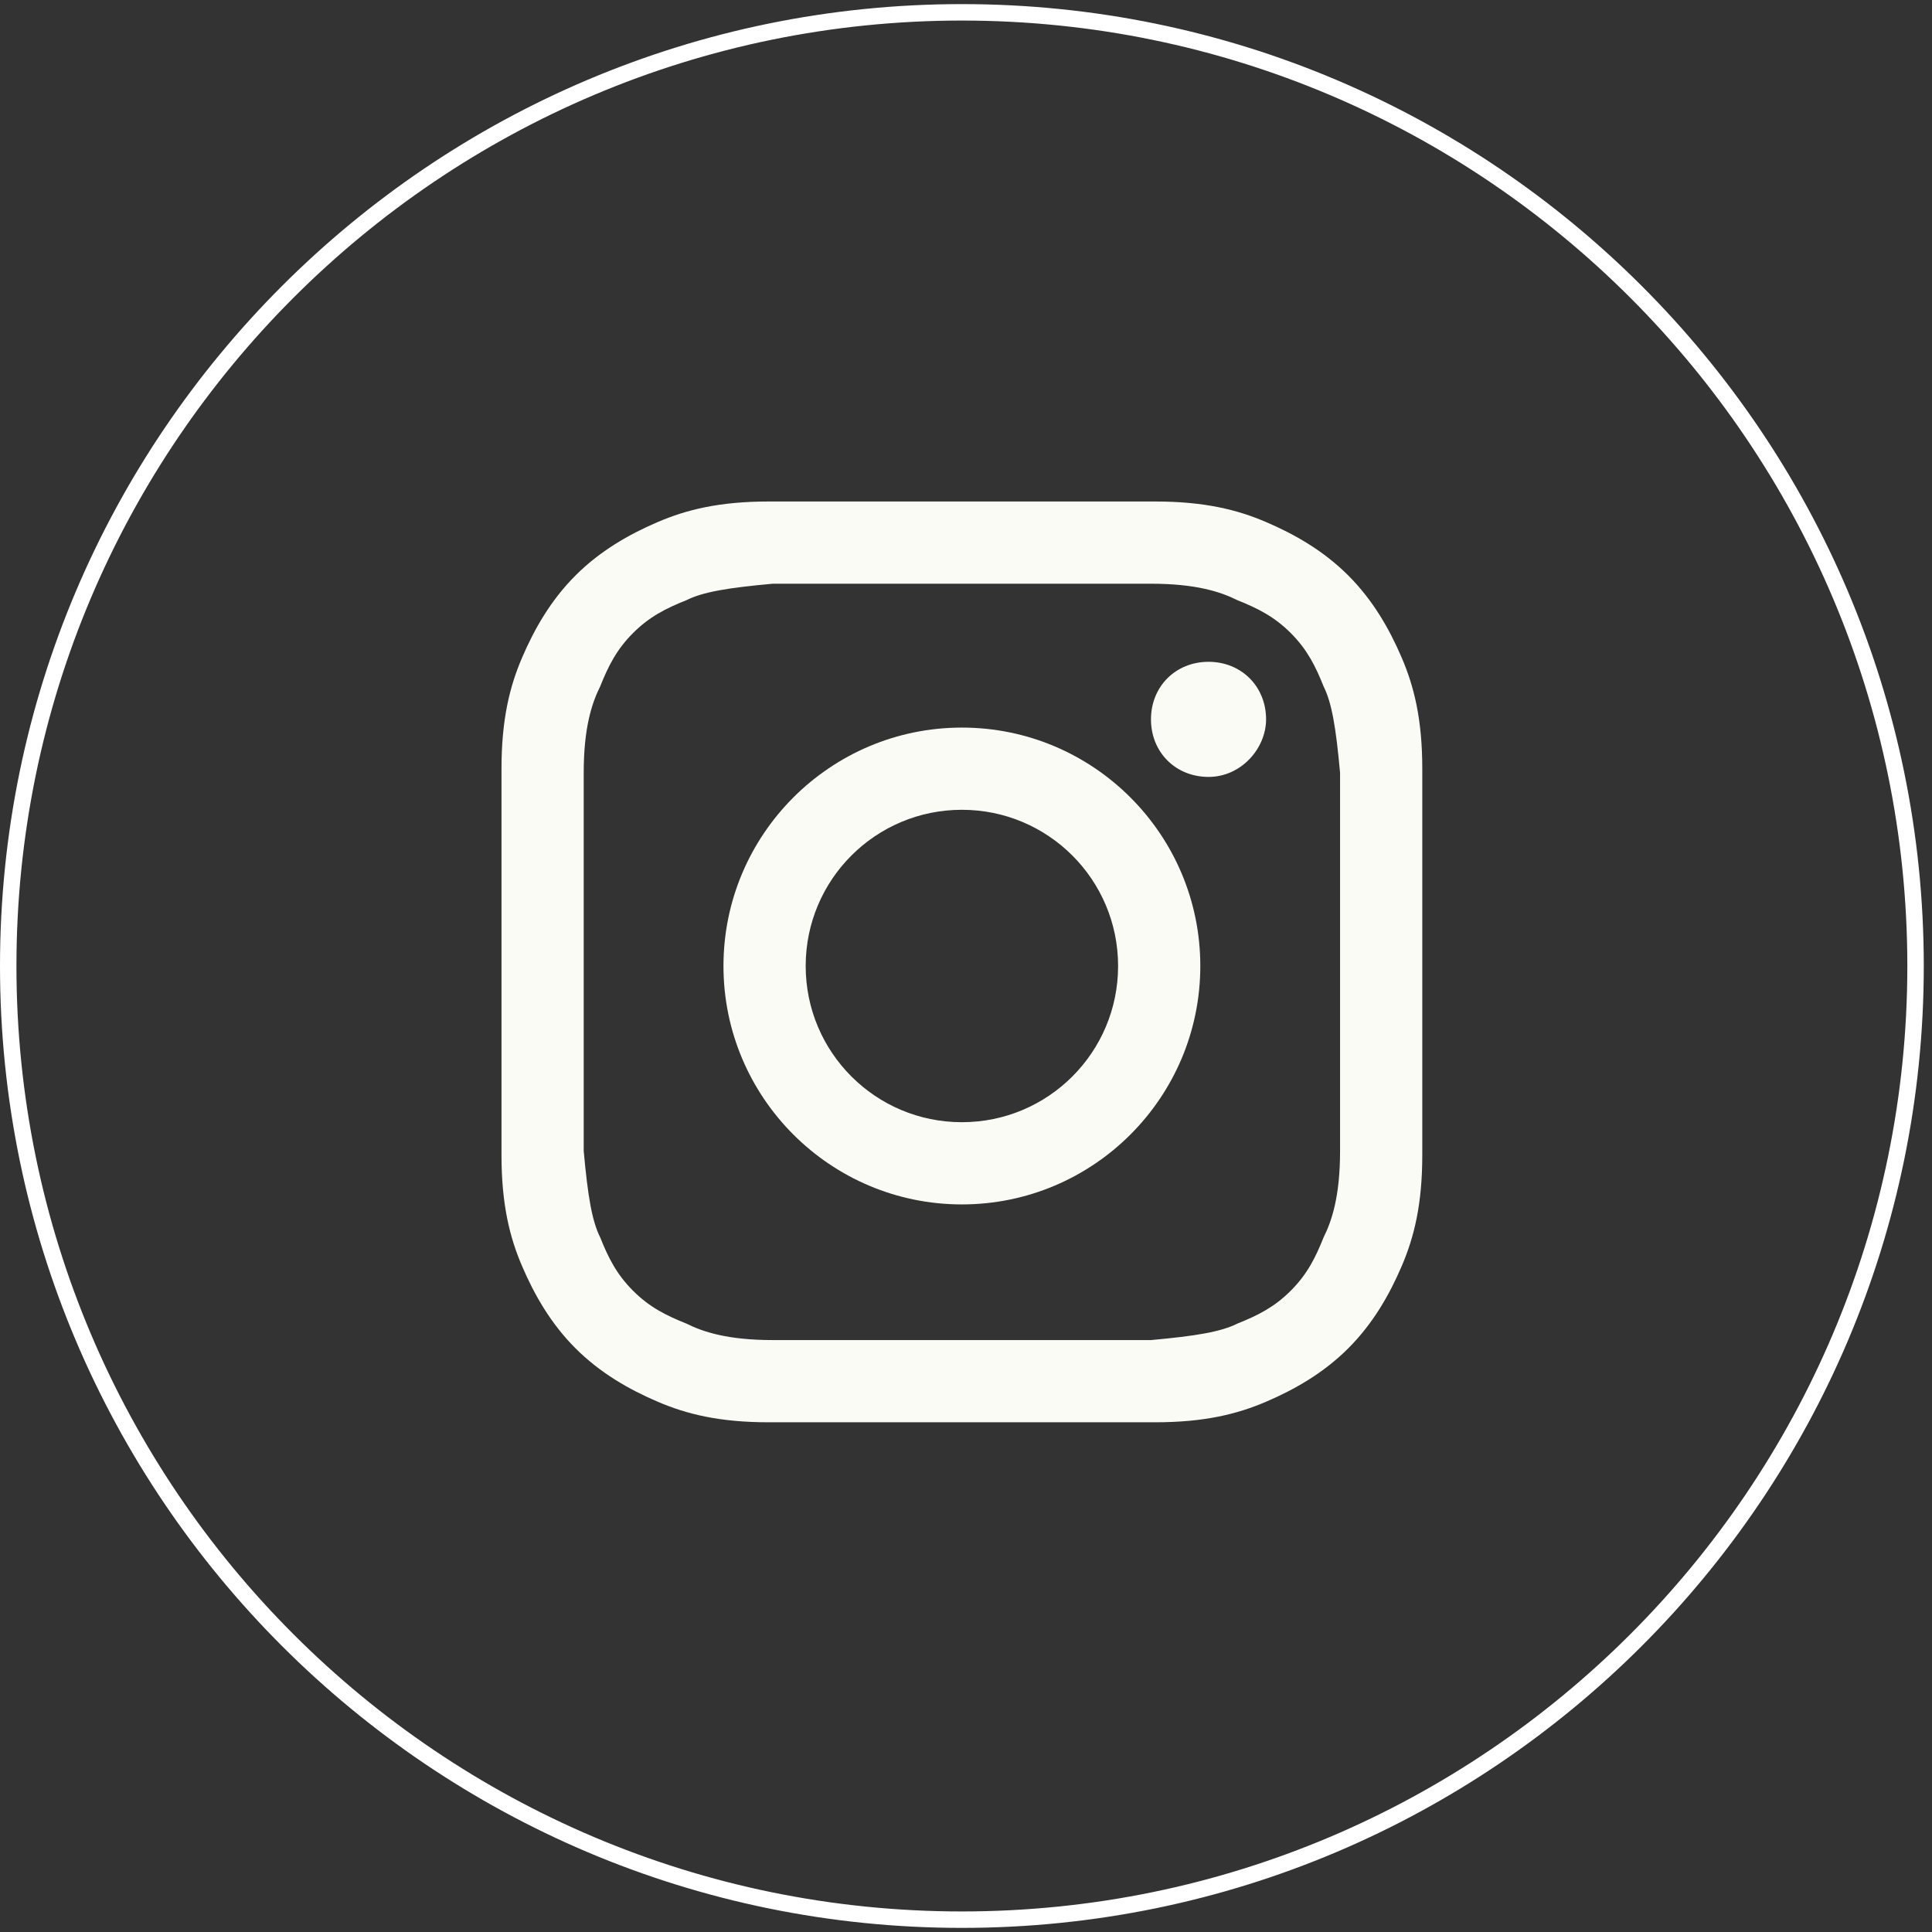
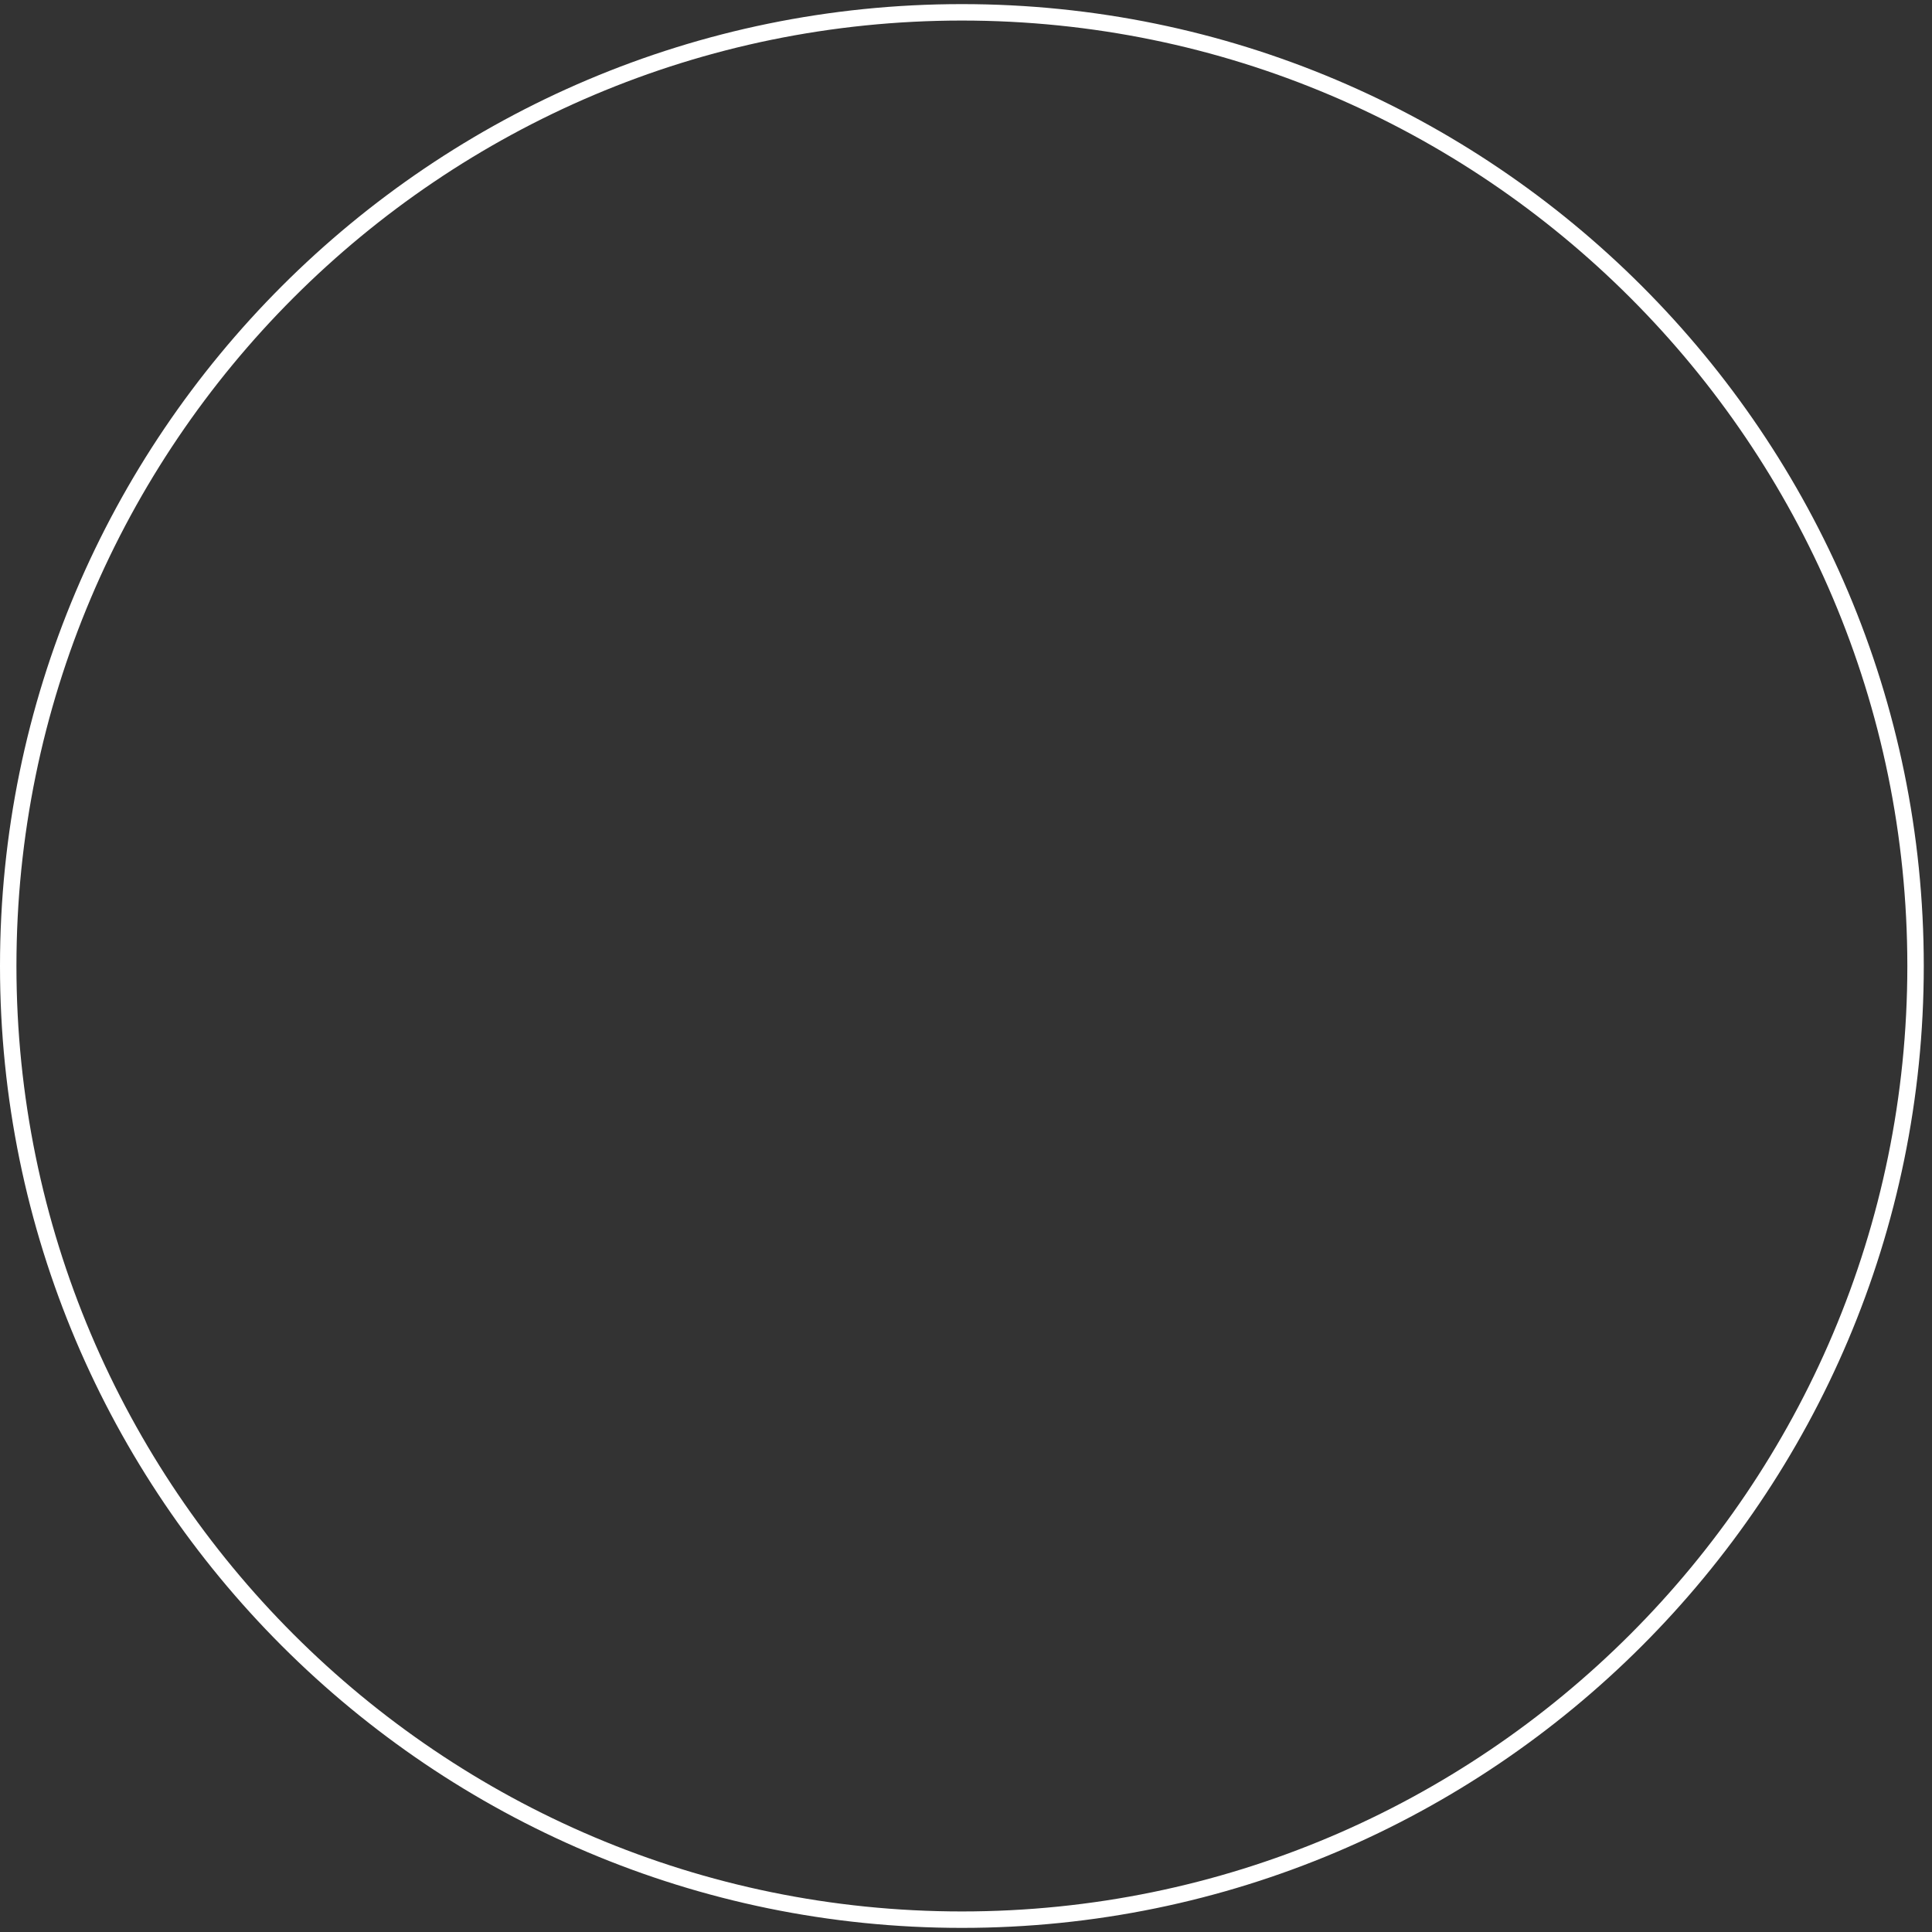
<svg xmlns="http://www.w3.org/2000/svg" id="a" width="47" height="47" viewBox="0 0 47 47">
  <rect x="0" y="0" width="47" height="47" fill="#333333" stroke="none" />
  <defs>
    <style>.q{fill:none;stroke:#fff;stroke-miterlimit:10;stroke-width:.4px;}.r{fill:#fbfbf6;stroke-width:0px;}</style>
  </defs>
  <g id="b">
    <path class="q" d="m23.4,46.7h0C10.6,46.7.2,36.3.2,23.5H.2C.2,10.7,10.6.3,23.4.3h0c12.8,0,23.2,10.4,23.2,23.2h0c0,12.8-10.4,23.2-23.2,23.2Z" />
-     <path class="r" d="m23.4,14.2c3,0,3.4,0,4.6,0,1.1,0,1.7.2,2.1.4.5.2.9.4,1.3.8.4.4.6.8.8,1.3.2.4.3,1,.4,2.1,0,1.2,0,1.5,0,4.6s0,3.4,0,4.6c0,1.1-.2,1.7-.4,2.1-.2.5-.4.9-.8,1.3s-.8.6-1.3.8c-.4.2-1,.3-2.1.4-1.2,0-1.5,0-4.6,0s-3.4,0-4.6,0c-1.1,0-1.7-.2-2.1-.4-.5-.2-.9-.4-1.3-.8-.4-.4-.6-.8-.8-1.3-.2-.4-.3-1-.4-2.1,0-1.2,0-1.5,0-4.6s0-3.4,0-4.6c0-1.1.2-1.7.4-2.1.2-.5.4-.9.8-1.3.4-.4.8-.6,1.3-.8.4-.2,1-.3,2.1-.4,1.2,0,1.5,0,4.6,0m0-2c-3.1,0-3.5,0-4.7,0-1.2,0-2,.2-2.7.5-.7.3-1.4.7-2,1.3-.6.6-1,1.3-1.3,2-.3.7-.5,1.5-.5,2.7,0,1.2,0,1.6,0,4.7s0,3.5,0,4.7c0,1.2.2,2,.5,2.7.3.7.7,1.4,1.3,2s1.3,1,2,1.3c.7.3,1.5.5,2.7.5,1.2,0,1.6,0,4.7,0s3.5,0,4.7,0c1.2,0,2-.2,2.7-.5.7-.3,1.4-.7,2-1.3.6-.6,1-1.3,1.3-2,.3-.7.5-1.5.5-2.7,0-1.2,0-1.6,0-4.7s0-3.5,0-4.7c0-1.2-.2-2-.5-2.7-.3-.7-.7-1.4-1.3-2-.6-.6-1.3-1-2-1.3-.7-.3-1.5-.5-2.7-.5-1.2,0-1.6,0-4.7,0" />
-     <path class="r" d="m23.4,17.7c-3.2,0-5.8,2.6-5.8,5.8s2.6,5.8,5.8,5.8,5.8-2.6,5.8-5.8-2.6-5.8-5.8-5.8m0,9.6c-2.1,0-3.8-1.7-3.8-3.8s1.7-3.8,3.8-3.8,3.8,1.7,3.8,3.8-1.7,3.8-3.8,3.8" />
-     <path class="r" d="m30.8,17.5c0,.7-.6,1.4-1.4,1.4s-1.4-.6-1.4-1.4.6-1.4,1.4-1.4,1.4.6,1.4,1.4" />
  </g>
</svg>